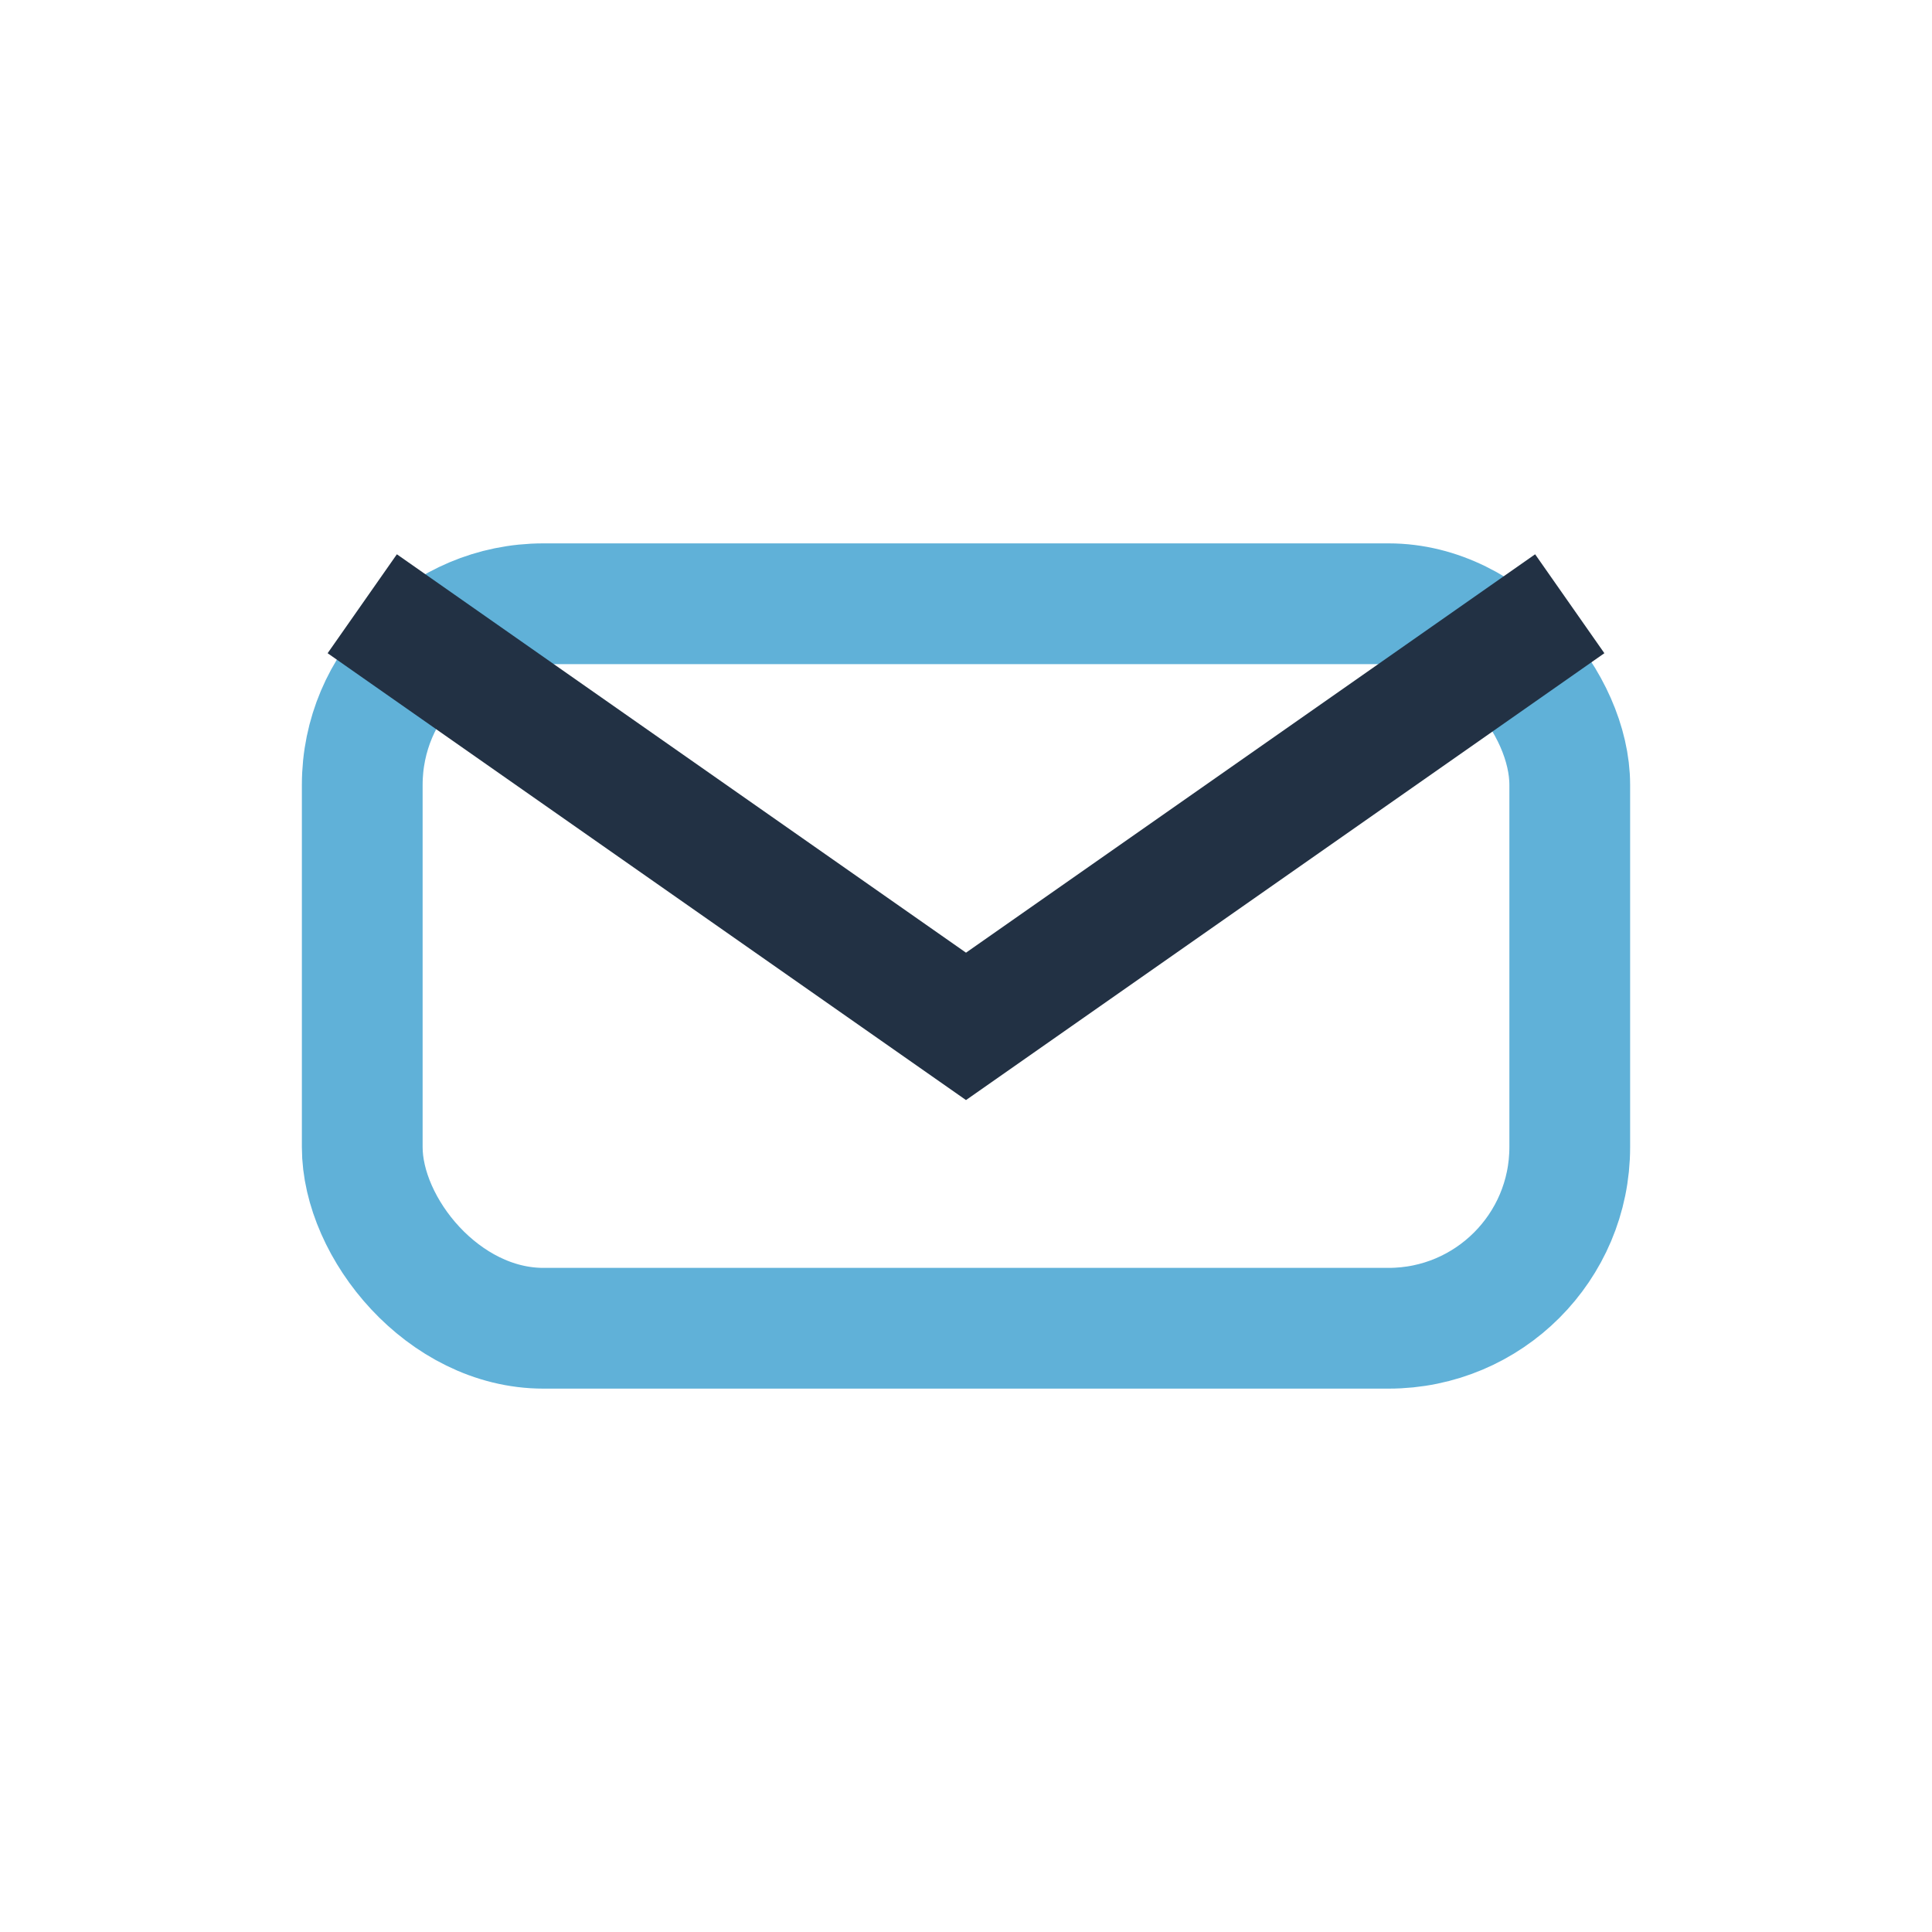
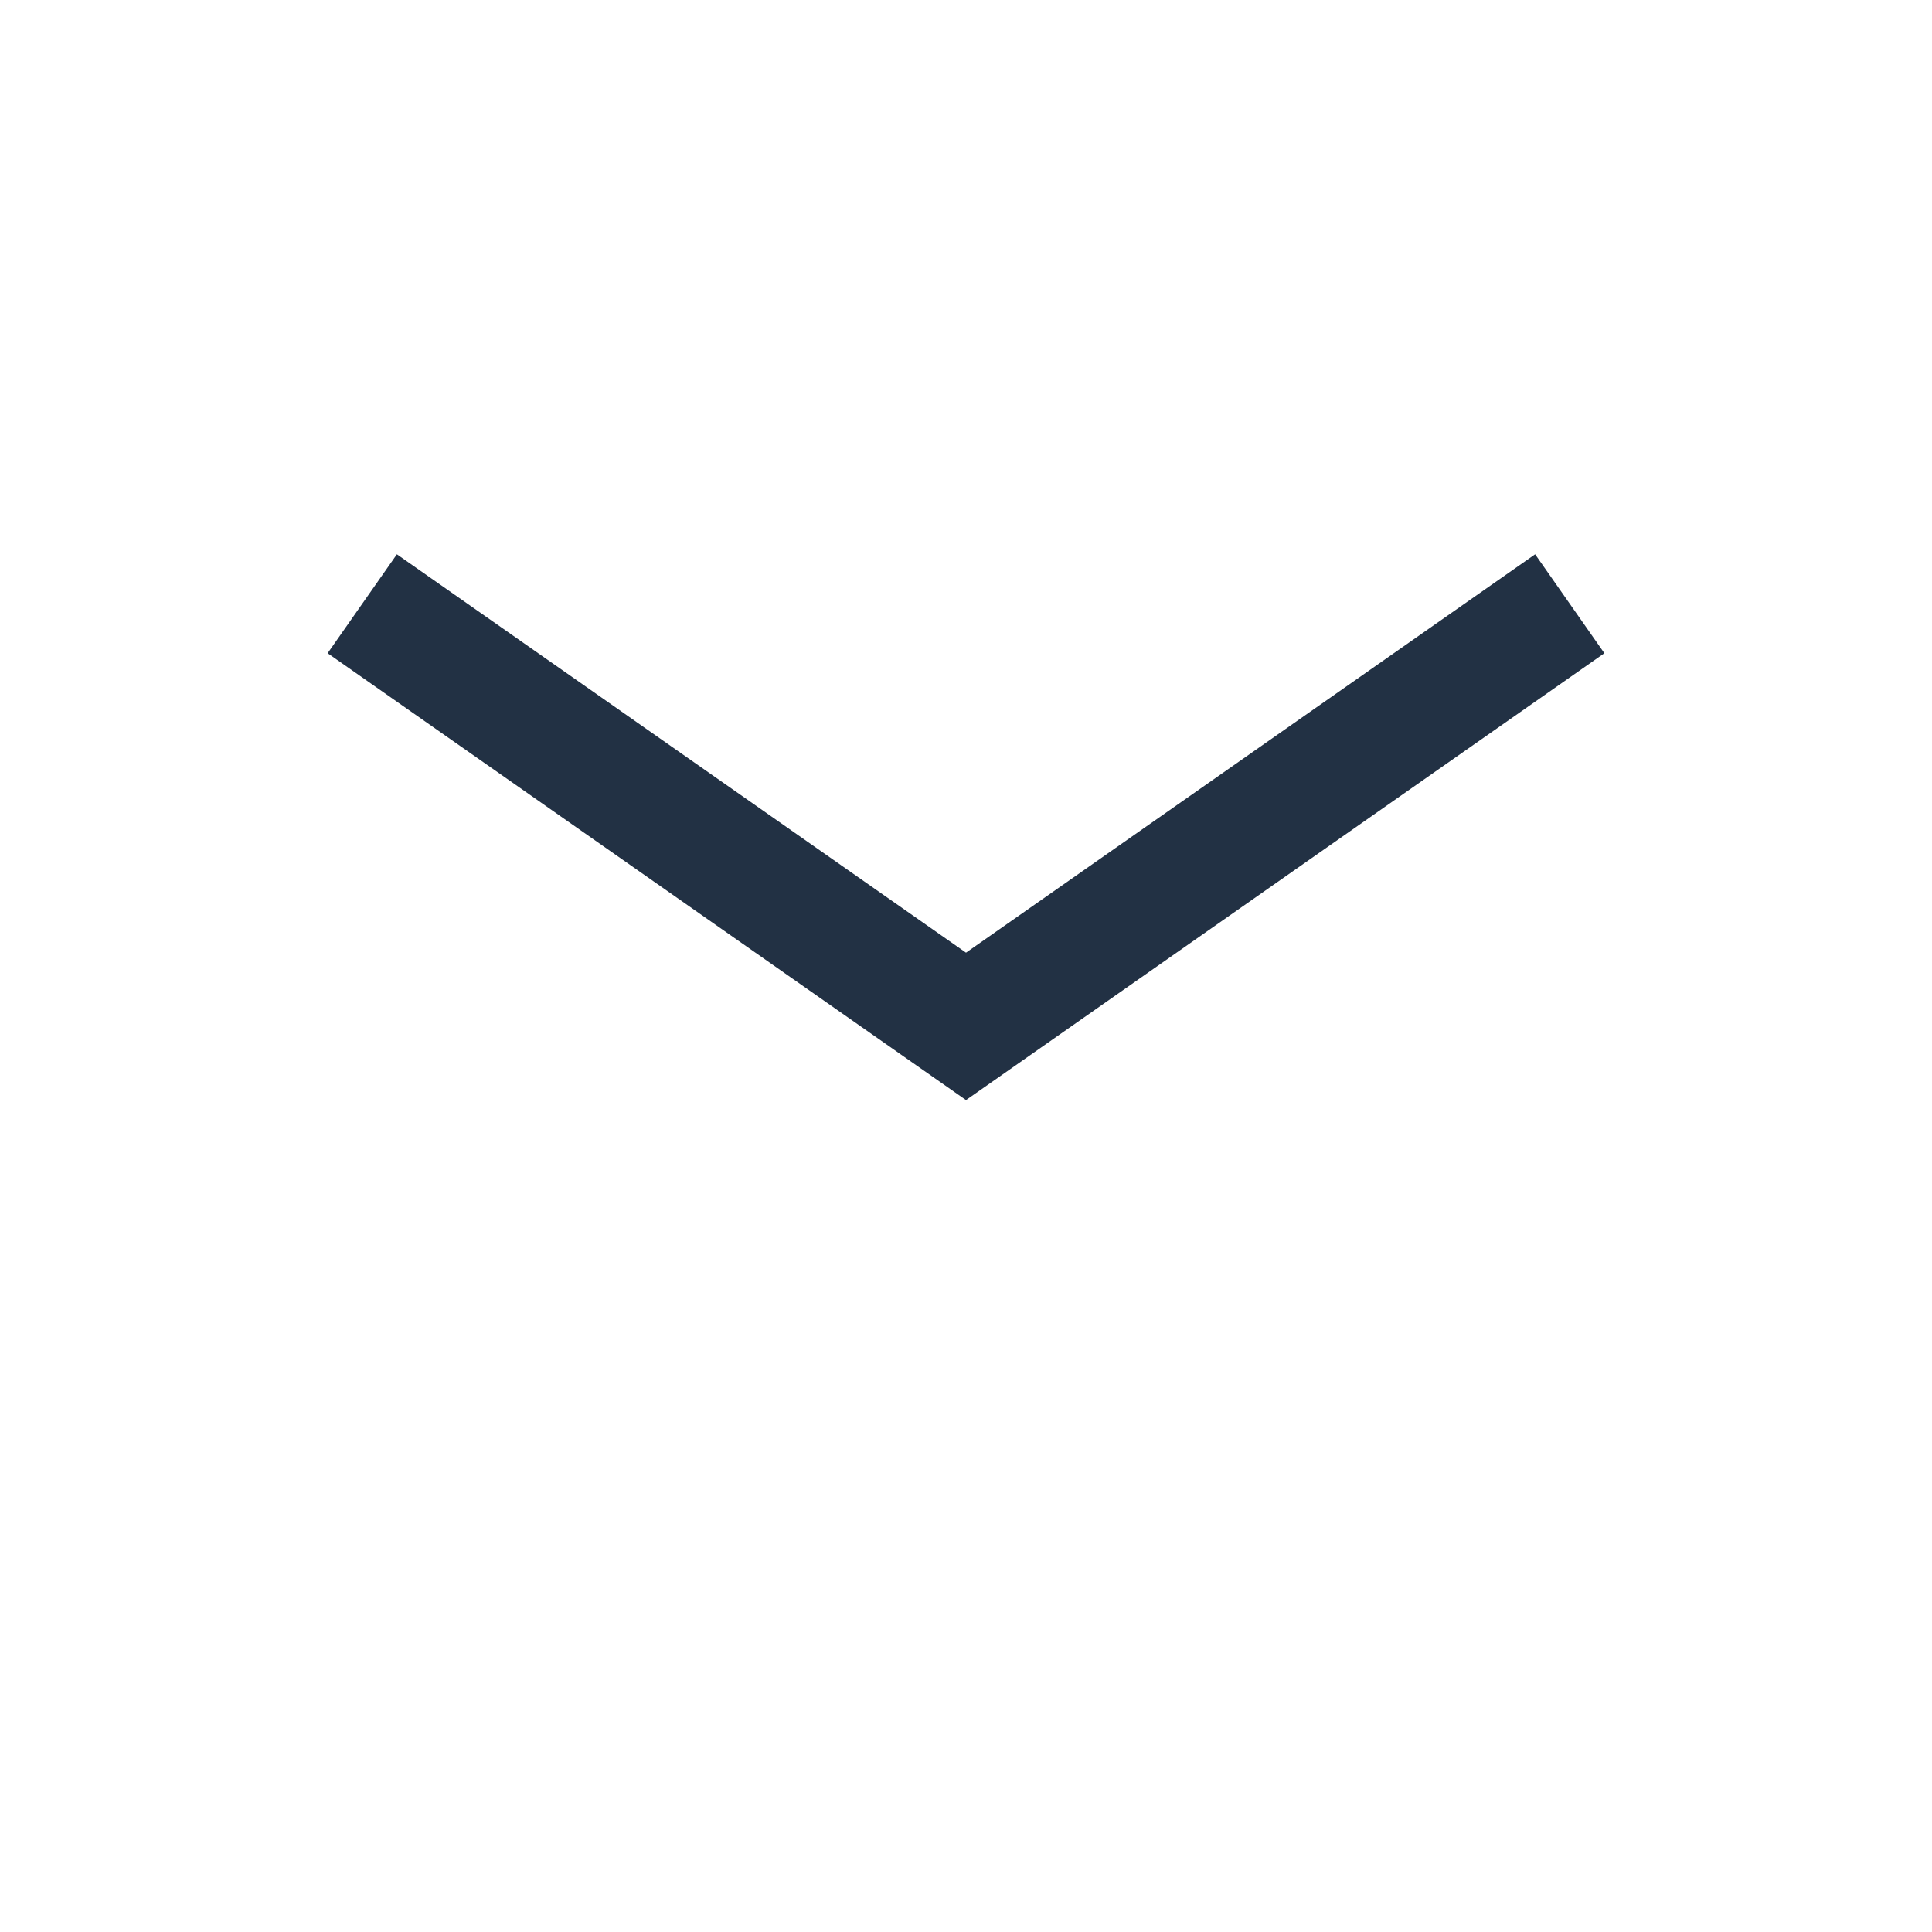
<svg xmlns="http://www.w3.org/2000/svg" width="32" height="32" viewBox="0 0 32 32">
-   <rect x="6" y="10" width="20" height="12" rx="3" stroke="#60B1D8" fill="none" stroke-width="2" />
  <path d="M6 10l10 7 10-7" fill="none" stroke="#223144" stroke-width="2" />
</svg>